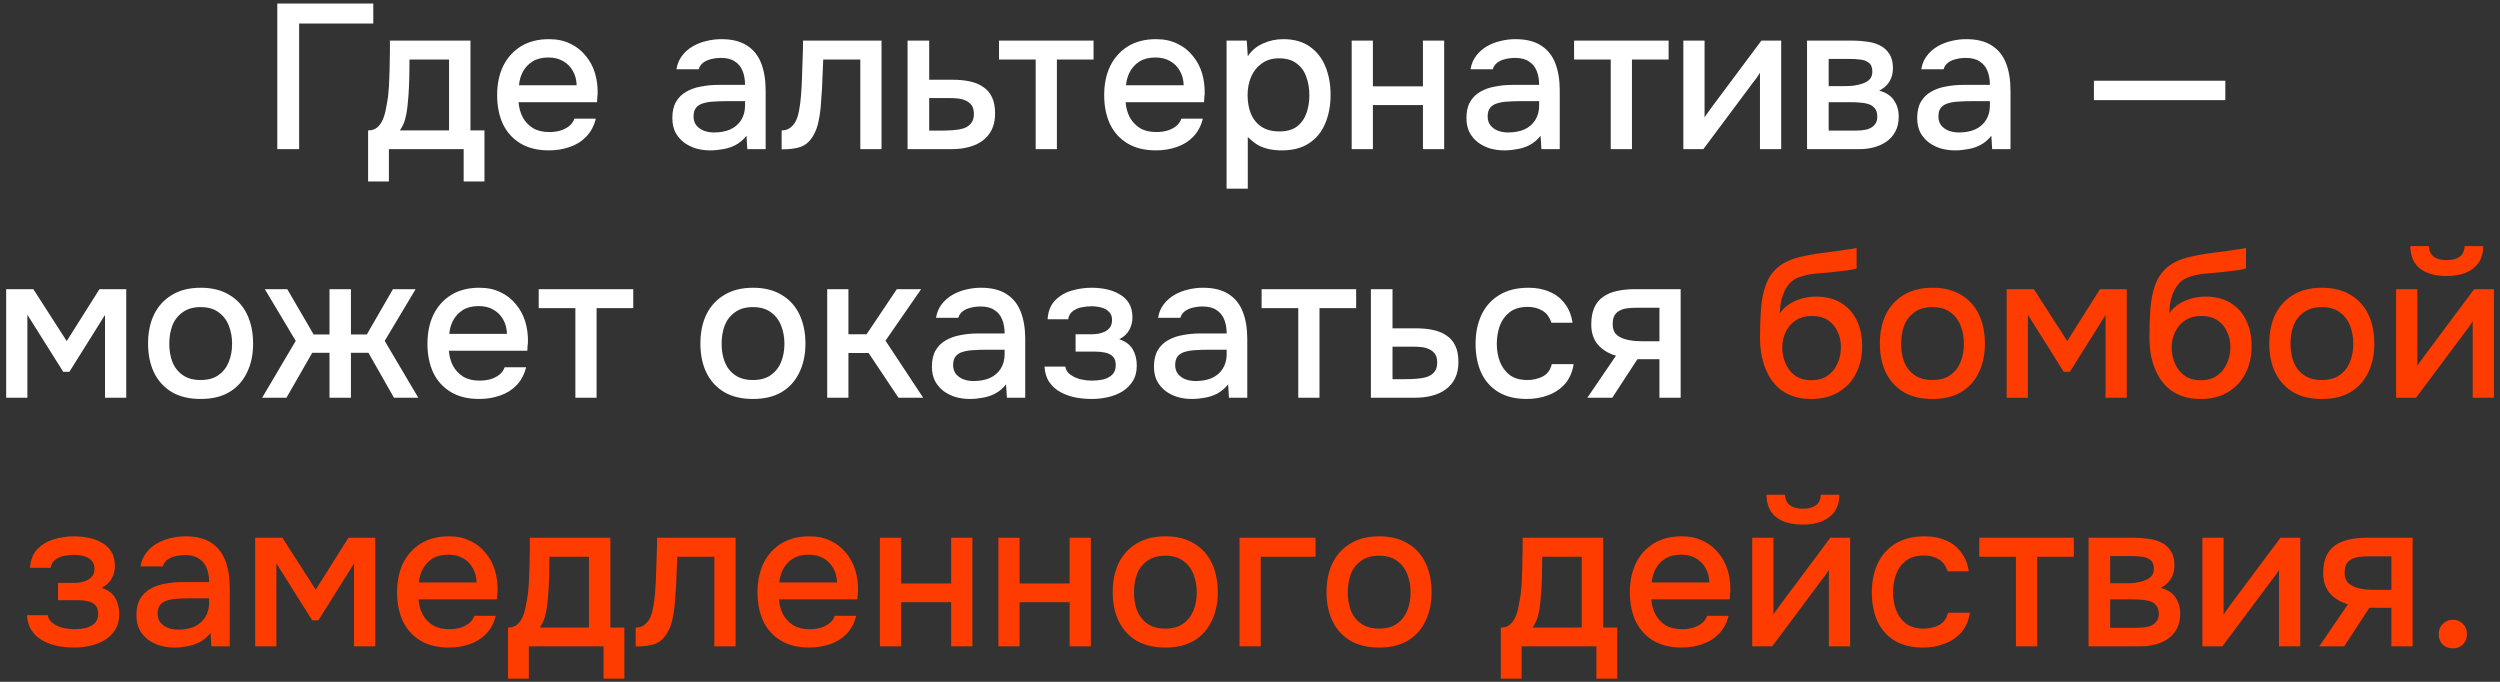
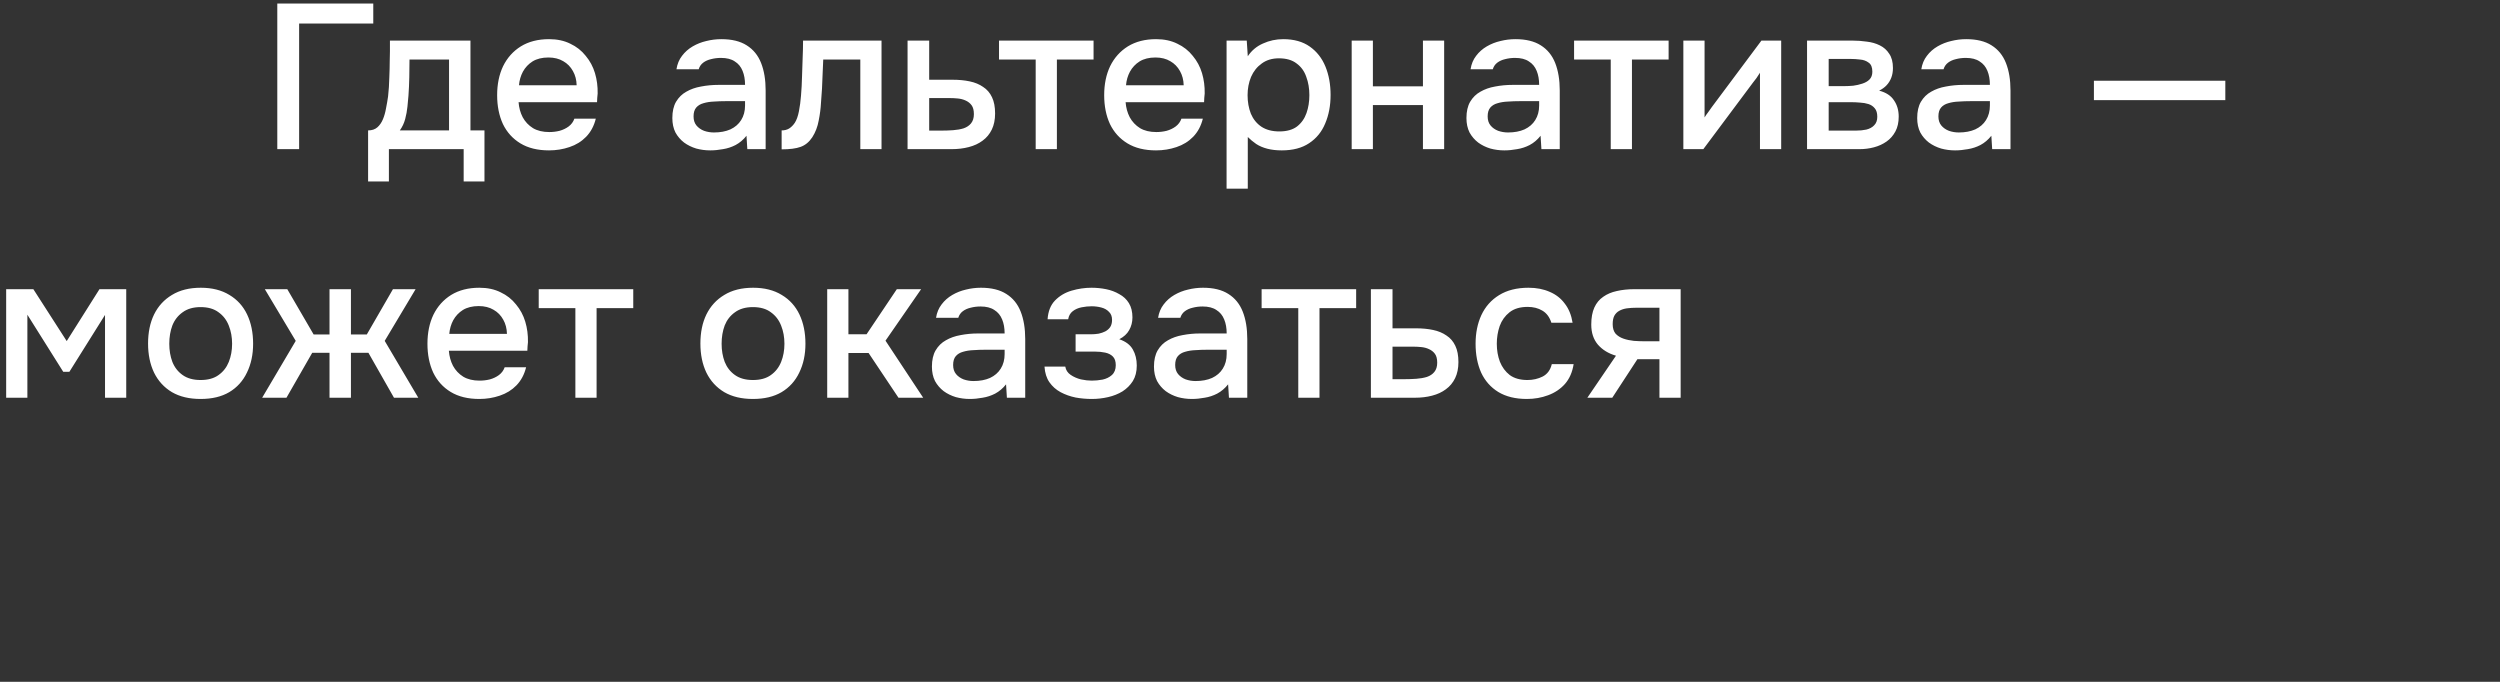
<svg xmlns="http://www.w3.org/2000/svg" width="352" height="96" viewBox="0 0 352 96" fill="none">
  <rect x="0" y="0" width="352" height="96" fill="#333333" stroke="none" />
  <path d="M39.043 21V0.497H52.557V3.31H42.117V21H39.043ZM51.828 25.553V18.361C52.37 18.361 52.805 18.216 53.133 17.926C53.462 17.636 53.723 17.259 53.916 16.795C54.11 16.331 54.255 15.819 54.351 15.258C54.467 14.678 54.564 14.117 54.641 13.576C54.738 12.706 54.796 11.826 54.815 10.937C54.854 10.028 54.873 9.274 54.873 8.675C54.893 8.192 54.902 7.708 54.902 7.225C54.902 6.722 54.902 6.22 54.902 5.717H66.241V18.361H68.213V25.553H65.284V21H54.757V25.553H51.828ZM56.294 18.361H63.225V8.385H57.657C57.657 9.139 57.648 9.97 57.628 10.879C57.609 11.788 57.57 12.648 57.512 13.46C57.474 13.924 57.425 14.446 57.367 15.026C57.309 15.606 57.203 16.186 57.048 16.766C56.894 17.346 56.642 17.878 56.294 18.361ZM77.306 21.174C75.701 21.174 74.358 20.845 73.275 20.188C72.192 19.531 71.371 18.622 70.81 17.462C70.269 16.283 69.998 14.929 69.998 13.402C69.998 11.855 70.278 10.492 70.839 9.313C71.419 8.134 72.25 7.206 73.333 6.529C74.435 5.852 75.759 5.514 77.306 5.514C78.447 5.514 79.442 5.727 80.293 6.152C81.163 6.558 81.888 7.128 82.468 7.863C83.067 8.578 83.502 9.39 83.773 10.299C84.044 11.208 84.169 12.165 84.15 13.17C84.131 13.383 84.111 13.586 84.092 13.779C84.092 13.972 84.082 14.175 84.063 14.388H73.014C73.072 15.161 73.265 15.867 73.594 16.505C73.942 17.143 74.425 17.655 75.044 18.042C75.663 18.409 76.426 18.593 77.335 18.593C77.838 18.593 78.321 18.535 78.785 18.419C79.268 18.284 79.694 18.081 80.061 17.81C80.448 17.52 80.718 17.153 80.873 16.708H83.889C83.638 17.733 83.183 18.583 82.526 19.26C81.888 19.917 81.105 20.401 80.177 20.71C79.268 21.019 78.311 21.174 77.306 21.174ZM73.072 12.01H81.192C81.173 11.256 80.999 10.589 80.67 10.009C80.341 9.41 79.887 8.946 79.307 8.617C78.727 8.269 78.031 8.095 77.219 8.095C76.33 8.095 75.585 8.279 74.986 8.646C74.406 9.013 73.952 9.497 73.623 10.096C73.314 10.676 73.13 11.314 73.072 12.01ZM100.002 21.174C99.326 21.174 98.668 21.087 98.03 20.913C97.392 20.72 96.822 20.439 96.319 20.072C95.817 19.685 95.411 19.212 95.101 18.651C94.811 18.071 94.666 17.394 94.666 16.621C94.666 15.693 94.84 14.929 95.188 14.33C95.556 13.711 96.039 13.238 96.638 12.909C97.238 12.561 97.924 12.319 98.697 12.184C99.49 12.029 100.312 11.952 101.162 11.952H104.903C104.903 11.198 104.787 10.541 104.555 9.98C104.323 9.4 103.956 8.955 103.453 8.646C102.97 8.317 102.322 8.153 101.51 8.153C101.027 8.153 100.563 8.211 100.118 8.327C99.693 8.424 99.326 8.588 99.016 8.82C98.707 9.052 98.494 9.361 98.378 9.748H95.246C95.362 9.013 95.623 8.385 96.029 7.863C96.435 7.322 96.938 6.877 97.537 6.529C98.137 6.181 98.775 5.93 99.451 5.775C100.147 5.601 100.853 5.514 101.568 5.514C103.038 5.514 104.227 5.804 105.135 6.384C106.063 6.964 106.74 7.795 107.165 8.878C107.591 9.961 107.803 11.246 107.803 12.735V21H105.222L105.106 19.115C104.662 19.676 104.149 20.111 103.569 20.42C103.009 20.71 102.419 20.903 101.8 21C101.182 21.116 100.582 21.174 100.002 21.174ZM100.524 18.651C101.414 18.651 102.187 18.506 102.844 18.216C103.502 17.907 104.004 17.472 104.352 16.911C104.72 16.331 104.903 15.645 104.903 14.852V14.243H102.177C101.617 14.243 101.066 14.262 100.524 14.301C99.983 14.32 99.49 14.398 99.045 14.533C98.62 14.649 98.282 14.852 98.03 15.142C97.779 15.432 97.653 15.848 97.653 16.389C97.653 16.911 97.789 17.336 98.059 17.665C98.33 17.994 98.688 18.245 99.132 18.419C99.577 18.574 100.041 18.651 100.524 18.651ZM110.054 21.029V18.361C110.46 18.361 110.808 18.274 111.098 18.1C111.407 17.907 111.678 17.636 111.91 17.288C112.161 16.901 112.354 16.36 112.49 15.664C112.625 14.968 112.722 14.243 112.78 13.489C112.857 12.58 112.905 11.681 112.925 10.792C112.963 9.903 112.992 9.033 113.012 8.182C113.05 7.331 113.07 6.51 113.07 5.717H124.119V21H121.132V8.385H115.912C115.892 9.023 115.863 9.69 115.825 10.386C115.805 11.082 115.776 11.778 115.738 12.474C115.699 13.151 115.651 13.827 115.593 14.504C115.554 15.277 115.448 16.099 115.274 16.969C115.119 17.839 114.819 18.622 114.375 19.318C113.93 19.995 113.379 20.449 112.722 20.681C112.084 20.913 111.194 21.029 110.054 21.029ZM127.785 21V5.717H130.83V11.227H134.107C135.016 11.227 135.828 11.304 136.543 11.459C137.278 11.614 137.906 11.875 138.428 12.242C138.969 12.59 139.385 13.073 139.675 13.692C139.965 14.291 140.11 15.055 140.11 15.983C140.11 16.853 139.955 17.607 139.646 18.245C139.337 18.883 138.902 19.405 138.341 19.811C137.8 20.217 137.152 20.517 136.398 20.71C135.663 20.903 134.861 21 133.991 21H127.785ZM130.83 18.39H132.483C133.082 18.39 133.653 18.371 134.194 18.332C134.735 18.293 135.228 18.206 135.673 18.071C136.118 17.916 136.466 17.684 136.717 17.375C136.988 17.046 137.123 16.611 137.123 16.07C137.123 15.529 137.017 15.113 136.804 14.823C136.591 14.533 136.311 14.311 135.963 14.156C135.634 14.001 135.267 13.905 134.861 13.866C134.474 13.827 134.068 13.808 133.643 13.808H130.83V18.39ZM145.824 21V8.385H140.662V5.717H153.973V8.385H148.811V21H145.824ZM162.777 21.174C161.172 21.174 159.828 20.845 158.746 20.188C157.663 19.531 156.841 18.622 156.281 17.462C155.739 16.283 155.469 14.929 155.469 13.402C155.469 11.855 155.749 10.492 156.31 9.313C156.89 8.134 157.721 7.206 158.804 6.529C159.906 5.852 161.23 5.514 162.777 5.514C163.917 5.514 164.913 5.727 165.764 6.152C166.634 6.558 167.359 7.128 167.939 7.863C168.538 8.578 168.973 9.39 169.244 10.299C169.514 11.208 169.64 12.165 169.621 13.17C169.601 13.383 169.582 13.586 169.563 13.779C169.563 13.972 169.553 14.175 169.534 14.388H158.485C158.543 15.161 158.736 15.867 159.065 16.505C159.413 17.143 159.896 17.655 160.515 18.042C161.133 18.409 161.897 18.593 162.806 18.593C163.308 18.593 163.792 18.535 164.256 18.419C164.739 18.284 165.164 18.081 165.532 17.81C165.918 17.52 166.189 17.153 166.344 16.708H169.36C169.108 17.733 168.654 18.583 167.997 19.26C167.359 19.917 166.576 20.401 165.648 20.71C164.739 21.019 163.782 21.174 162.777 21.174ZM158.543 12.01H166.663C166.643 11.256 166.469 10.589 166.141 10.009C165.812 9.41 165.358 8.946 164.778 8.617C164.198 8.269 163.502 8.095 162.69 8.095C161.8 8.095 161.056 8.279 160.457 8.646C159.877 9.013 159.422 9.497 159.094 10.096C158.784 10.676 158.601 11.314 158.543 12.01ZM172.701 26.568V5.717H175.543L175.688 7.921C176.229 7.109 176.945 6.51 177.834 6.123C178.723 5.717 179.671 5.514 180.676 5.514C182.184 5.514 183.431 5.862 184.417 6.558C185.403 7.254 186.138 8.192 186.621 9.371C187.104 10.55 187.346 11.884 187.346 13.373C187.346 14.862 187.095 16.196 186.592 17.375C186.109 18.554 185.355 19.482 184.33 20.159C183.325 20.836 182.039 21.174 180.473 21.174C179.719 21.174 179.042 21.097 178.443 20.942C177.844 20.787 177.322 20.565 176.877 20.275C176.432 19.966 176.036 19.637 175.688 19.289V26.568H172.701ZM180.125 18.506C181.169 18.506 182 18.274 182.619 17.81C183.238 17.327 183.682 16.698 183.953 15.925C184.224 15.152 184.359 14.311 184.359 13.402C184.359 12.455 184.214 11.594 183.924 10.821C183.653 10.028 183.199 9.4 182.561 8.936C181.942 8.453 181.111 8.211 180.067 8.211C179.12 8.211 178.317 8.453 177.66 8.936C177.003 9.4 176.5 10.028 176.152 10.821C175.823 11.614 175.659 12.474 175.659 13.402C175.659 14.349 175.814 15.219 176.123 16.012C176.452 16.785 176.945 17.394 177.602 17.839C178.279 18.284 179.12 18.506 180.125 18.506ZM190.316 21V5.717H193.303V12.155H200.35V5.717H203.337V21H200.35V14.794H193.303V21H190.316ZM211.811 21.174C211.134 21.174 210.477 21.087 209.839 20.913C209.201 20.72 208.631 20.439 208.128 20.072C207.625 19.685 207.219 19.212 206.91 18.651C206.62 18.071 206.475 17.394 206.475 16.621C206.475 15.693 206.649 14.929 206.997 14.33C207.364 13.711 207.848 13.238 208.447 12.909C209.046 12.561 209.733 12.319 210.506 12.184C211.299 12.029 212.12 11.952 212.971 11.952H216.712C216.712 11.198 216.596 10.541 216.364 9.98C216.132 9.4 215.765 8.955 215.262 8.646C214.779 8.317 214.131 8.153 213.319 8.153C212.836 8.153 212.372 8.211 211.927 8.327C211.502 8.424 211.134 8.588 210.825 8.82C210.516 9.052 210.303 9.361 210.187 9.748H207.055C207.171 9.013 207.432 8.385 207.838 7.863C208.244 7.322 208.747 6.877 209.346 6.529C209.945 6.181 210.583 5.93 211.26 5.775C211.956 5.601 212.662 5.514 213.377 5.514C214.846 5.514 216.035 5.804 216.944 6.384C217.872 6.964 218.549 7.795 218.974 8.878C219.399 9.961 219.612 11.246 219.612 12.735V21H217.031L216.915 19.115C216.47 19.676 215.958 20.111 215.378 20.42C214.817 20.71 214.228 20.903 213.609 21C212.99 21.116 212.391 21.174 211.811 21.174ZM212.333 18.651C213.222 18.651 213.996 18.506 214.653 18.216C215.31 17.907 215.813 17.472 216.161 16.911C216.528 16.331 216.712 15.645 216.712 14.852V14.243H213.986C213.425 14.243 212.874 14.262 212.333 14.301C211.792 14.32 211.299 14.398 210.854 14.533C210.429 14.649 210.09 14.852 209.839 15.142C209.588 15.432 209.462 15.848 209.462 16.389C209.462 16.911 209.597 17.336 209.868 17.665C210.139 17.994 210.496 18.245 210.941 18.419C211.386 18.574 211.85 18.651 212.333 18.651ZM226.792 21V8.385H221.63V5.717H234.941V8.385H229.779V21H226.792ZM237.016 21V5.717H240.003V16.534C240.139 16.302 240.313 16.051 240.525 15.78C240.738 15.49 240.902 15.258 241.018 15.084L248.007 5.717H250.791V21H247.804V10.241C247.65 10.492 247.485 10.744 247.311 10.995C247.137 11.227 246.973 11.44 246.818 11.633L239.829 21H237.016ZM254.433 21V5.717H260.871C261.529 5.717 262.186 5.765 262.843 5.862C263.52 5.939 264.129 6.113 264.67 6.384C265.231 6.655 265.676 7.051 266.004 7.573C266.352 8.076 266.526 8.743 266.526 9.574C266.526 10.077 266.449 10.531 266.294 10.937C266.14 11.343 265.917 11.701 265.627 12.01C265.357 12.3 265.009 12.551 264.583 12.764C265.55 13.015 266.246 13.47 266.671 14.127C267.116 14.765 267.338 15.529 267.338 16.418C267.338 17.23 267.184 17.926 266.874 18.506C266.565 19.086 266.149 19.56 265.627 19.927C265.105 20.294 264.516 20.565 263.858 20.739C263.201 20.913 262.524 21 261.828 21H254.433ZM257.478 18.39H261.306C261.848 18.39 262.341 18.342 262.785 18.245C263.249 18.129 263.617 17.926 263.887 17.636C264.177 17.346 264.322 16.95 264.322 16.447C264.322 15.925 264.206 15.529 263.974 15.258C263.742 14.968 263.443 14.765 263.075 14.649C262.708 14.533 262.312 14.465 261.886 14.446C261.461 14.407 261.045 14.388 260.639 14.388H257.478V18.39ZM257.478 12.126H259.74C260.088 12.126 260.485 12.107 260.929 12.068C261.374 12.01 261.799 11.913 262.205 11.778C262.631 11.643 262.969 11.449 263.22 11.198C263.491 10.927 263.626 10.56 263.626 10.096C263.626 9.477 263.452 9.052 263.104 8.82C262.776 8.569 262.379 8.424 261.915 8.385C261.451 8.327 260.997 8.298 260.552 8.298H257.478V12.126ZM275.277 21.174C274.6 21.174 273.943 21.087 273.305 20.913C272.667 20.72 272.096 20.439 271.594 20.072C271.091 19.685 270.685 19.212 270.376 18.651C270.086 18.071 269.941 17.394 269.941 16.621C269.941 15.693 270.115 14.929 270.463 14.33C270.83 13.711 271.313 13.238 271.913 12.909C272.512 12.561 273.198 12.319 273.972 12.184C274.764 12.029 275.586 11.952 276.437 11.952H280.178C280.178 11.198 280.062 10.541 279.83 9.98C279.598 9.4 279.23 8.955 278.728 8.646C278.244 8.317 277.597 8.153 276.785 8.153C276.301 8.153 275.837 8.211 275.393 8.327C274.967 8.424 274.6 8.588 274.291 8.82C273.981 9.052 273.769 9.361 273.653 9.748H270.521C270.637 9.013 270.898 8.385 271.304 7.863C271.71 7.322 272.212 6.877 272.812 6.529C273.411 6.181 274.049 5.93 274.726 5.775C275.422 5.601 276.127 5.514 276.843 5.514C278.312 5.514 279.501 5.804 280.41 6.384C281.338 6.964 282.014 7.795 282.44 8.878C282.865 9.961 283.078 11.246 283.078 12.735V21H280.497L280.381 19.115C279.936 19.676 279.424 20.111 278.844 20.42C278.283 20.71 277.693 20.903 277.075 21C276.456 21.116 275.857 21.174 275.277 21.174ZM275.799 18.651C276.688 18.651 277.461 18.506 278.119 18.216C278.776 17.907 279.279 17.472 279.627 16.911C279.994 16.331 280.178 15.645 280.178 14.852V14.243H277.452C276.891 14.243 276.34 14.262 275.799 14.301C275.257 14.32 274.764 14.398 274.32 14.533C273.894 14.649 273.556 14.852 273.305 15.142C273.053 15.432 272.928 15.848 272.928 16.389C272.928 16.911 273.063 17.336 273.334 17.665C273.604 17.994 273.962 18.245 274.407 18.419C274.851 18.574 275.315 18.651 275.799 18.651ZM294.823 14.098V11.372H313.325V14.098H294.823ZM0.868 56V40.717H4.696L9.394 48.025L14.005 40.717H17.774V56H14.787V44.342L9.771 52.346H8.901L3.855 44.313V56H0.868ZM28.243 56.174C26.658 56.174 25.314 55.855 24.212 55.217C23.11 54.56 22.269 53.641 21.689 52.462C21.128 51.283 20.848 49.92 20.848 48.373C20.848 46.807 21.128 45.444 21.689 44.284C22.269 43.105 23.11 42.186 24.212 41.529C25.314 40.852 26.667 40.514 28.272 40.514C29.857 40.514 31.201 40.852 32.303 41.529C33.405 42.186 34.236 43.105 34.797 44.284C35.358 45.463 35.638 46.836 35.638 48.402C35.638 49.929 35.348 51.283 34.768 52.462C34.207 53.641 33.376 54.56 32.274 55.217C31.191 55.855 29.848 56.174 28.243 56.174ZM28.243 53.506C29.287 53.506 30.128 53.274 30.766 52.81C31.423 52.346 31.907 51.727 32.216 50.954C32.525 50.181 32.68 49.33 32.68 48.402C32.68 47.474 32.525 46.623 32.216 45.85C31.907 45.057 31.423 44.429 30.766 43.965C30.128 43.482 29.287 43.24 28.243 43.24C27.218 43.24 26.377 43.482 25.72 43.965C25.063 44.429 24.579 45.048 24.27 45.821C23.98 46.594 23.835 47.455 23.835 48.402C23.835 49.33 23.98 50.181 24.27 50.954C24.579 51.727 25.063 52.346 25.72 52.81C26.377 53.274 27.218 53.506 28.243 53.506ZM36.912 56L41.639 47.996L37.289 40.717H40.45L44.162 47.097H46.395V40.717H49.411V47.097H51.644L55.327 40.717H58.517L54.167 47.996L58.894 56H55.472L51.876 49.678H49.411V56H46.395V49.678H43.959L40.334 56H36.912ZM67.493 56.174C65.888 56.174 64.545 55.845 63.462 55.188C62.379 54.531 61.558 53.622 60.997 52.462C60.456 51.283 60.185 49.929 60.185 48.402C60.185 46.855 60.465 45.492 61.026 44.313C61.606 43.134 62.437 42.206 63.52 41.529C64.622 40.852 65.946 40.514 67.493 40.514C68.634 40.514 69.629 40.727 70.48 41.152C71.35 41.558 72.075 42.128 72.655 42.863C73.254 43.578 73.689 44.39 73.96 45.299C74.231 46.208 74.356 47.165 74.337 48.17C74.318 48.383 74.298 48.586 74.279 48.779C74.279 48.972 74.269 49.175 74.25 49.388H63.201C63.259 50.161 63.452 50.867 63.781 51.505C64.129 52.143 64.612 52.655 65.231 53.042C65.85 53.409 66.613 53.593 67.522 53.593C68.025 53.593 68.508 53.535 68.972 53.419C69.455 53.284 69.881 53.081 70.248 52.81C70.635 52.52 70.905 52.153 71.06 51.708H74.076C73.825 52.733 73.37 53.583 72.713 54.26C72.075 54.917 71.292 55.401 70.364 55.71C69.455 56.019 68.498 56.174 67.493 56.174ZM63.259 47.01H71.379C71.36 46.256 71.186 45.589 70.857 45.009C70.528 44.41 70.074 43.946 69.494 43.617C68.914 43.269 68.218 43.095 67.406 43.095C66.517 43.095 65.772 43.279 65.173 43.646C64.593 44.013 64.139 44.497 63.81 45.096C63.501 45.676 63.317 46.314 63.259 47.01ZM81.013 56V43.385H75.851V40.717H89.162V43.385H84V56H81.013ZM106.011 56.174C104.425 56.174 103.082 55.855 101.98 55.217C100.878 54.56 100.037 53.641 99.457 52.462C98.896 51.283 98.616 49.92 98.616 48.373C98.616 46.807 98.896 45.444 99.457 44.284C100.037 43.105 100.878 42.186 101.98 41.529C103.082 40.852 104.435 40.514 106.04 40.514C107.625 40.514 108.969 40.852 110.071 41.529C111.173 42.186 112.004 43.105 112.565 44.284C113.125 45.463 113.406 46.836 113.406 48.402C113.406 49.929 113.116 51.283 112.536 52.462C111.975 53.641 111.144 54.56 110.042 55.217C108.959 55.855 107.615 56.174 106.011 56.174ZM106.011 53.506C107.055 53.506 107.896 53.274 108.534 52.81C109.191 52.346 109.674 51.727 109.984 50.954C110.293 50.181 110.448 49.33 110.448 48.402C110.448 47.474 110.293 46.623 109.984 45.85C109.674 45.057 109.191 44.429 108.534 43.965C107.896 43.482 107.055 43.24 106.011 43.24C104.986 43.24 104.145 43.482 103.488 43.965C102.83 44.429 102.347 45.048 102.038 45.821C101.748 46.594 101.603 47.455 101.603 48.402C101.603 49.33 101.748 50.181 102.038 50.954C102.347 51.727 102.83 52.346 103.488 52.81C104.145 53.274 104.986 53.506 106.011 53.506ZM116.471 56V40.717H119.458V47.068H122.01L126.273 40.717H129.695L124.678 47.967L129.985 56H126.505L122.3 49.707H119.458V56H116.471ZM136.55 56.174C135.873 56.174 135.216 56.087 134.578 55.913C133.94 55.72 133.369 55.439 132.867 55.072C132.364 54.685 131.958 54.212 131.649 53.651C131.359 53.071 131.214 52.394 131.214 51.621C131.214 50.693 131.388 49.929 131.736 49.33C132.103 48.711 132.586 48.238 133.186 47.909C133.785 47.561 134.471 47.319 135.245 47.184C136.037 47.029 136.859 46.952 137.71 46.952H141.451C141.451 46.198 141.335 45.541 141.103 44.98C140.871 44.4 140.503 43.955 140.001 43.646C139.517 43.317 138.87 43.153 138.058 43.153C137.574 43.153 137.11 43.211 136.666 43.327C136.24 43.424 135.873 43.588 135.564 43.82C135.254 44.052 135.042 44.361 134.926 44.748H131.794C131.91 44.013 132.171 43.385 132.577 42.863C132.983 42.322 133.485 41.877 134.085 41.529C134.684 41.181 135.322 40.93 135.999 40.775C136.695 40.601 137.4 40.514 138.116 40.514C139.585 40.514 140.774 40.804 141.683 41.384C142.611 41.964 143.287 42.795 143.713 43.878C144.138 44.961 144.351 46.246 144.351 47.735V56H141.77L141.654 54.115C141.209 54.676 140.697 55.111 140.117 55.42C139.556 55.71 138.966 55.903 138.348 56C137.729 56.116 137.13 56.174 136.55 56.174ZM137.072 53.651C137.961 53.651 138.734 53.506 139.392 53.216C140.049 52.907 140.552 52.472 140.9 51.911C141.267 51.331 141.451 50.645 141.451 49.852V49.243H138.725C138.164 49.243 137.613 49.262 137.072 49.301C136.53 49.32 136.037 49.398 135.593 49.533C135.167 49.649 134.829 49.852 134.578 50.142C134.326 50.432 134.201 50.848 134.201 51.389C134.201 51.911 134.336 52.336 134.607 52.665C134.877 52.994 135.235 53.245 135.68 53.419C136.124 53.574 136.588 53.651 137.072 53.651ZM153.735 56.174C152.962 56.174 152.198 56.106 151.444 55.971C150.69 55.816 149.984 55.565 149.327 55.217C148.689 54.869 148.167 54.405 147.761 53.825C147.355 53.245 147.123 52.51 147.065 51.621H149.994C150.071 52.104 150.323 52.491 150.748 52.781C151.173 53.071 151.657 53.284 152.198 53.419C152.739 53.535 153.242 53.593 153.706 53.593C154.209 53.593 154.721 53.545 155.243 53.448C155.765 53.332 156.2 53.119 156.548 52.81C156.915 52.481 157.099 52.017 157.099 51.418C157.099 50.877 156.964 50.471 156.693 50.2C156.422 49.929 156.065 49.746 155.62 49.649C155.175 49.552 154.682 49.504 154.141 49.504H151.444V47.068H153.619C153.986 47.068 154.344 47.039 154.692 46.981C155.04 46.904 155.349 46.797 155.62 46.662C155.91 46.507 156.142 46.304 156.316 46.053C156.49 45.782 156.577 45.444 156.577 45.038C156.577 44.555 156.432 44.178 156.142 43.907C155.871 43.617 155.514 43.414 155.069 43.298C154.624 43.182 154.17 43.124 153.706 43.124C153.242 43.124 152.768 43.172 152.285 43.269C151.802 43.366 151.386 43.549 151.038 43.82C150.69 44.091 150.477 44.468 150.4 44.951H147.5C147.577 43.83 147.925 42.95 148.544 42.312C149.182 41.655 149.965 41.191 150.893 40.92C151.821 40.649 152.749 40.514 153.677 40.514C154.373 40.514 155.059 40.582 155.736 40.717C156.413 40.852 157.031 41.084 157.592 41.413C158.172 41.722 158.626 42.148 158.955 42.689C159.284 43.23 159.448 43.897 159.448 44.69C159.448 45.347 159.293 45.947 158.984 46.488C158.694 47.01 158.23 47.435 157.592 47.764C158.501 48.073 159.139 48.557 159.506 49.214C159.873 49.852 160.057 50.606 160.057 51.476C160.057 52.327 159.873 53.052 159.506 53.651C159.139 54.231 158.655 54.714 158.056 55.101C157.457 55.468 156.78 55.739 156.026 55.913C155.272 56.087 154.508 56.174 153.735 56.174ZM167.815 56.174C167.139 56.174 166.481 56.087 165.843 55.913C165.205 55.72 164.635 55.439 164.132 55.072C163.63 54.685 163.224 54.212 162.914 53.651C162.624 53.071 162.479 52.394 162.479 51.621C162.479 50.693 162.653 49.929 163.001 49.33C163.369 48.711 163.852 48.238 164.451 47.909C165.051 47.561 165.737 47.319 166.51 47.184C167.303 47.029 168.125 46.952 168.975 46.952H172.716C172.716 46.198 172.6 45.541 172.368 44.98C172.136 44.4 171.769 43.955 171.266 43.646C170.783 43.317 170.135 43.153 169.323 43.153C168.84 43.153 168.376 43.211 167.931 43.327C167.506 43.424 167.139 43.588 166.829 43.82C166.52 44.052 166.307 44.361 166.191 44.748H163.059C163.175 44.013 163.436 43.385 163.842 42.863C164.248 42.322 164.751 41.877 165.35 41.529C165.95 41.181 166.588 40.93 167.264 40.775C167.96 40.601 168.666 40.514 169.381 40.514C170.851 40.514 172.04 40.804 172.948 41.384C173.876 41.964 174.553 42.795 174.978 43.878C175.404 44.961 175.616 46.246 175.616 47.735V56H173.035L172.919 54.115C172.475 54.676 171.962 55.111 171.382 55.42C170.822 55.71 170.232 55.903 169.613 56C168.995 56.116 168.395 56.174 167.815 56.174ZM168.337 53.651C169.227 53.651 170 53.506 170.657 53.216C171.315 52.907 171.817 52.472 172.165 51.911C172.533 51.331 172.716 50.645 172.716 49.852V49.243H169.99C169.43 49.243 168.879 49.262 168.337 49.301C167.796 49.32 167.303 49.398 166.858 49.533C166.433 49.649 166.095 49.852 165.843 50.142C165.592 50.432 165.466 50.848 165.466 51.389C165.466 51.911 165.602 52.336 165.872 52.665C166.143 52.994 166.501 53.245 166.945 53.419C167.39 53.574 167.854 53.651 168.337 53.651ZM182.797 56V43.385H177.635V40.717H190.946V43.385H185.784V56H182.797ZM193.021 56V40.717H196.066V46.227H199.343C200.252 46.227 201.064 46.304 201.779 46.459C202.514 46.614 203.142 46.875 203.664 47.242C204.205 47.59 204.621 48.073 204.911 48.692C205.201 49.291 205.346 50.055 205.346 50.983C205.346 51.853 205.191 52.607 204.882 53.245C204.573 53.883 204.138 54.405 203.577 54.811C203.036 55.217 202.388 55.517 201.634 55.71C200.899 55.903 200.097 56 199.227 56H193.021ZM196.066 53.39H197.719C198.318 53.39 198.889 53.371 199.43 53.332C199.971 53.293 200.464 53.206 200.909 53.071C201.354 52.916 201.702 52.684 201.953 52.375C202.224 52.046 202.359 51.611 202.359 51.07C202.359 50.529 202.253 50.113 202.04 49.823C201.827 49.533 201.547 49.311 201.199 49.156C200.87 49.001 200.503 48.905 200.097 48.866C199.71 48.827 199.304 48.808 198.879 48.808H196.066V53.39ZM214.983 56.174C213.378 56.174 212.035 55.845 210.952 55.188C209.889 54.531 209.086 53.622 208.545 52.462C208.023 51.283 207.762 49.929 207.762 48.402C207.762 46.894 208.033 45.55 208.574 44.371C209.135 43.172 209.966 42.235 211.068 41.558C212.189 40.862 213.572 40.514 215.215 40.514C216.336 40.514 217.332 40.707 218.202 41.094C219.072 41.461 219.778 42.012 220.319 42.747C220.88 43.462 221.247 44.361 221.421 45.444H218.434C218.183 44.651 217.757 44.081 217.158 43.733C216.578 43.385 215.892 43.211 215.099 43.211C214.036 43.211 213.185 43.462 212.547 43.965C211.909 44.468 211.445 45.115 211.155 45.908C210.884 46.701 210.749 47.532 210.749 48.402C210.749 49.311 210.894 50.152 211.184 50.925C211.493 51.698 211.957 52.327 212.576 52.81C213.214 53.274 214.045 53.506 215.07 53.506C215.843 53.506 216.559 53.342 217.216 53.013C217.873 52.665 218.299 52.085 218.492 51.273H221.566C221.392 52.394 220.986 53.322 220.348 54.057C219.71 54.772 218.917 55.304 217.97 55.652C217.042 56 216.046 56.174 214.983 56.174ZM223.499 56L227.53 50.084C226.467 49.775 225.616 49.253 224.978 48.518C224.36 47.783 224.05 46.846 224.05 45.705C224.05 44.738 224.195 43.936 224.485 43.298C224.775 42.66 225.191 42.157 225.732 41.79C226.274 41.403 226.912 41.133 227.646 40.978C228.4 40.804 229.232 40.717 230.14 40.717H236.636V56H233.649V50.577H230.546L227.008 56H223.499ZM231.706 48.054H233.649V43.327H230.488C229.966 43.327 229.493 43.356 229.067 43.414C228.661 43.472 228.304 43.588 227.994 43.762C227.704 43.917 227.472 44.149 227.298 44.458C227.144 44.748 227.066 45.144 227.066 45.647C227.066 46.208 227.202 46.652 227.472 46.981C227.762 47.29 228.13 47.522 228.574 47.677C229.019 47.832 229.512 47.938 230.053 47.996C230.614 48.035 231.165 48.054 231.706 48.054Z" fill="white" />
-   <path d="M255.031 56.174C254.025 56.174 253.126 56.029 252.334 55.739C251.541 55.449 250.864 55.043 250.304 54.521C249.743 53.98 249.279 53.351 248.912 52.636C248.544 51.901 248.264 51.109 248.071 50.258C247.897 49.388 247.81 48.47 247.81 47.503C247.81 46.034 247.858 44.671 247.955 43.414C248.051 42.157 248.283 41.036 248.651 40.05C249.018 39.064 249.598 38.242 250.391 37.585C251.183 36.928 252.266 36.444 253.639 36.135C254.412 35.961 255.185 35.816 255.959 35.7C256.751 35.584 257.563 35.478 258.395 35.381C258.859 35.304 259.265 35.246 259.613 35.207C259.961 35.149 260.28 35.101 260.57 35.062C260.879 35.004 261.159 34.956 261.411 34.917V37.788C261.217 37.865 260.995 37.923 260.744 37.962C260.512 38.001 260.27 38.039 260.019 38.078C259.767 38.117 259.516 38.146 259.265 38.165C259.013 38.184 258.762 38.213 258.511 38.252C258.259 38.271 258.018 38.3 257.786 38.339C257.051 38.397 256.287 38.465 255.495 38.542C254.721 38.619 253.987 38.784 253.291 39.035C252.614 39.267 252.053 39.712 251.609 40.369C251.396 40.678 251.212 41.046 251.058 41.471C250.903 41.896 250.787 42.341 250.71 42.805C250.652 43.269 250.613 43.714 250.594 44.139C251 43.559 251.483 43.095 252.044 42.747C252.624 42.399 253.233 42.148 253.871 41.993C254.509 41.838 255.118 41.761 255.698 41.761C257.09 41.761 258.269 42.061 259.236 42.66C260.202 43.24 260.937 44.062 261.44 45.125C261.942 46.169 262.194 47.377 262.194 48.75C262.194 50.181 261.904 51.457 261.324 52.578C260.763 53.699 259.941 54.579 258.859 55.217C257.795 55.855 256.519 56.174 255.031 56.174ZM255.06 53.535C255.968 53.535 256.722 53.322 257.322 52.897C257.94 52.472 258.404 51.901 258.714 51.186C259.042 50.471 259.207 49.697 259.207 48.866C259.207 48.054 259.042 47.319 258.714 46.662C258.404 45.985 257.95 45.454 257.351 45.067C256.751 44.68 256.007 44.487 255.118 44.487C254.248 44.487 253.494 44.69 252.856 45.096C252.237 45.502 251.763 46.043 251.435 46.72C251.106 47.397 250.942 48.131 250.942 48.924C250.942 49.717 251.096 50.471 251.406 51.186C251.715 51.901 252.169 52.472 252.769 52.897C253.368 53.322 254.132 53.535 255.06 53.535ZM272.081 56.174C270.496 56.174 269.152 55.855 268.05 55.217C266.948 54.56 266.107 53.641 265.527 52.462C264.966 51.283 264.686 49.92 264.686 48.373C264.686 46.807 264.966 45.444 265.527 44.284C266.107 43.105 266.948 42.186 268.05 41.529C269.152 40.852 270.505 40.514 272.11 40.514C273.695 40.514 275.039 40.852 276.141 41.529C277.243 42.186 278.074 43.105 278.635 44.284C279.196 45.463 279.476 46.836 279.476 48.402C279.476 49.929 279.186 51.283 278.606 52.462C278.045 53.641 277.214 54.56 276.112 55.217C275.029 55.855 273.686 56.174 272.081 56.174ZM272.081 53.506C273.125 53.506 273.966 53.274 274.604 52.81C275.261 52.346 275.745 51.727 276.054 50.954C276.363 50.181 276.518 49.33 276.518 48.402C276.518 47.474 276.363 46.623 276.054 45.85C275.745 45.057 275.261 44.429 274.604 43.965C273.966 43.482 273.125 43.24 272.081 43.24C271.056 43.24 270.215 43.482 269.558 43.965C268.901 44.429 268.417 45.048 268.108 45.821C267.818 46.594 267.673 47.455 267.673 48.402C267.673 49.33 267.818 50.181 268.108 50.954C268.417 51.727 268.901 52.346 269.558 52.81C270.215 53.274 271.056 53.506 272.081 53.506ZM282.541 56V40.717H286.369L291.067 48.025L295.678 40.717H299.448V56H296.461V44.342L291.444 52.346H290.574L285.528 44.313V56H282.541ZM309.859 56.174C308.854 56.174 307.955 56.029 307.162 55.739C306.369 55.449 305.693 55.043 305.132 54.521C304.571 53.98 304.107 53.351 303.74 52.636C303.373 51.901 303.092 51.109 302.899 50.258C302.725 49.388 302.638 48.47 302.638 47.503C302.638 46.034 302.686 44.671 302.783 43.414C302.88 42.157 303.112 41.036 303.479 40.05C303.846 39.064 304.426 38.242 305.219 37.585C306.012 36.928 307.094 36.444 308.467 36.135C309.24 35.961 310.014 35.816 310.787 35.7C311.58 35.584 312.392 35.478 313.223 35.381C313.687 35.304 314.093 35.246 314.441 35.207C314.789 35.149 315.108 35.101 315.398 35.062C315.707 35.004 315.988 34.956 316.239 34.917V37.788C316.046 37.865 315.823 37.923 315.572 37.962C315.34 38.001 315.098 38.039 314.847 38.078C314.596 38.117 314.344 38.146 314.093 38.165C313.842 38.184 313.59 38.213 313.339 38.252C313.088 38.271 312.846 38.3 312.614 38.339C311.879 38.397 311.116 38.465 310.323 38.542C309.55 38.619 308.815 38.784 308.119 39.035C307.442 39.267 306.882 39.712 306.437 40.369C306.224 40.678 306.041 41.046 305.886 41.471C305.731 41.896 305.615 42.341 305.538 42.805C305.48 43.269 305.441 43.714 305.422 44.139C305.828 43.559 306.311 43.095 306.872 42.747C307.452 42.399 308.061 42.148 308.699 41.993C309.337 41.838 309.946 41.761 310.526 41.761C311.918 41.761 313.097 42.061 314.064 42.66C315.031 43.24 315.765 44.062 316.268 45.125C316.771 46.169 317.022 47.377 317.022 48.75C317.022 50.181 316.732 51.457 316.152 52.578C315.591 53.699 314.77 54.579 313.687 55.217C312.624 55.855 311.348 56.174 309.859 56.174ZM309.888 53.535C310.797 53.535 311.551 53.322 312.15 52.897C312.769 52.472 313.233 51.901 313.542 51.186C313.871 50.471 314.035 49.697 314.035 48.866C314.035 48.054 313.871 47.319 313.542 46.662C313.233 45.985 312.778 45.454 312.179 45.067C311.58 44.68 310.835 44.487 309.946 44.487C309.076 44.487 308.322 44.69 307.684 45.096C307.065 45.502 306.592 46.043 306.263 46.72C305.934 47.397 305.77 48.131 305.77 48.924C305.77 49.717 305.925 50.471 306.234 51.186C306.543 51.901 306.998 52.472 307.597 52.897C308.196 53.322 308.96 53.535 309.888 53.535ZM326.909 56.174C325.324 56.174 323.98 55.855 322.878 55.217C321.776 54.56 320.935 53.641 320.355 52.462C319.794 51.283 319.514 49.92 319.514 48.373C319.514 46.807 319.794 45.444 320.355 44.284C320.935 43.105 321.776 42.186 322.878 41.529C323.98 40.852 325.333 40.514 326.938 40.514C328.523 40.514 329.867 40.852 330.969 41.529C332.071 42.186 332.902 43.105 333.463 44.284C334.024 45.463 334.304 46.836 334.304 48.402C334.304 49.929 334.014 51.283 333.434 52.462C332.873 53.641 332.042 54.56 330.94 55.217C329.857 55.855 328.514 56.174 326.909 56.174ZM326.909 53.506C327.953 53.506 328.794 53.274 329.432 52.81C330.089 52.346 330.573 51.727 330.882 50.954C331.191 50.181 331.346 49.33 331.346 48.402C331.346 47.474 331.191 46.623 330.882 45.85C330.573 45.057 330.089 44.429 329.432 43.965C328.794 43.482 327.953 43.24 326.909 43.24C325.884 43.24 325.043 43.482 324.386 43.965C323.729 44.429 323.245 45.048 322.936 45.821C322.646 46.594 322.501 47.455 322.501 48.402C322.501 49.33 322.646 50.181 322.936 50.954C323.245 51.727 323.729 52.346 324.386 52.81C325.043 53.274 325.884 53.506 326.909 53.506ZM337.369 56V40.717H340.356V51.534C340.492 51.302 340.666 51.051 340.878 50.78C341.091 50.49 341.255 50.258 341.371 50.084L348.36 40.717H351.144V56H348.157V45.241C348.003 45.492 347.838 45.744 347.664 45.995C347.49 46.227 347.326 46.44 347.171 46.633L340.182 56H337.369ZM344.474 38.861C342.889 38.861 341.642 38.513 340.733 37.817C339.844 37.102 339.39 36.048 339.37 34.656H341.98C342.019 35.352 342.261 35.855 342.705 36.164C343.15 36.473 343.749 36.628 344.503 36.628C345.257 36.628 345.857 36.473 346.301 36.164C346.746 35.855 346.988 35.352 347.026 34.656H349.636C349.636 35.565 349.424 36.338 348.998 36.976C348.573 37.595 347.974 38.068 347.2 38.397C346.446 38.706 345.538 38.861 344.474 38.861ZM10.462 91.174C9.689 91.174 8.925 91.106 8.171 90.971C7.417 90.816 6.712 90.565 6.054 90.217C5.416 89.869 4.894 89.405 4.488 88.825C4.082 88.245 3.85 87.51 3.792 86.621H6.721C6.799 87.104 7.05 87.491 7.475 87.781C7.901 88.071 8.384 88.284 8.925 88.419C9.467 88.535 9.969 88.593 10.433 88.593C10.936 88.593 11.448 88.545 11.97 88.448C12.492 88.332 12.927 88.119 13.275 87.81C13.643 87.481 13.826 87.017 13.826 86.418C13.826 85.877 13.691 85.471 13.42 85.2C13.15 84.929 12.792 84.746 12.347 84.649C11.903 84.552 11.41 84.504 10.868 84.504H8.171V82.068H10.346C10.714 82.068 11.071 82.039 11.419 81.981C11.767 81.904 12.077 81.797 12.347 81.662C12.637 81.507 12.869 81.304 13.043 81.053C13.217 80.782 13.305 80.444 13.305 80.038C13.305 79.555 13.159 79.178 12.869 78.907C12.599 78.617 12.241 78.414 11.796 78.298C11.352 78.182 10.897 78.124 10.433 78.124C9.969 78.124 9.496 78.172 9.012 78.269C8.529 78.366 8.113 78.549 7.765 78.82C7.417 79.091 7.205 79.468 7.127 79.951H4.227C4.305 78.83 4.653 77.95 5.271 77.312C5.909 76.655 6.692 76.191 7.62 75.92C8.548 75.649 9.476 75.514 10.404 75.514C11.1 75.514 11.787 75.582 12.463 75.717C13.14 75.852 13.759 76.084 14.319 76.413C14.899 76.722 15.354 77.148 15.682 77.689C16.011 78.23 16.175 78.897 16.175 79.69C16.175 80.347 16.021 80.947 15.711 81.488C15.421 82.01 14.957 82.435 14.319 82.764C15.228 83.073 15.866 83.557 16.233 84.214C16.601 84.852 16.785 85.606 16.785 86.476C16.785 87.327 16.601 88.052 16.233 88.651C15.866 89.231 15.383 89.714 14.784 90.101C14.184 90.468 13.507 90.739 12.753 90.913C11.999 91.087 11.236 91.174 10.462 91.174ZM24.543 91.174C23.866 91.174 23.209 91.087 22.571 90.913C21.933 90.72 21.363 90.439 20.86 90.072C20.357 89.685 19.951 89.212 19.642 88.651C19.352 88.071 19.207 87.394 19.207 86.621C19.207 85.693 19.381 84.929 19.729 84.33C20.096 83.711 20.579 83.238 21.179 82.909C21.778 82.561 22.465 82.319 23.238 82.184C24.03 82.029 24.852 81.952 25.703 81.952H29.444C29.444 81.198 29.328 80.541 29.096 79.98C28.864 79.4 28.497 78.955 27.994 78.646C27.511 78.317 26.863 78.153 26.051 78.153C25.567 78.153 25.104 78.211 24.659 78.327C24.233 78.424 23.866 78.588 23.557 78.82C23.247 79.052 23.035 79.361 22.919 79.748H19.787C19.903 79.013 20.164 78.385 20.57 77.863C20.976 77.322 21.479 76.877 22.078 76.529C22.677 76.181 23.315 75.93 23.992 75.775C24.688 75.601 25.393 75.514 26.109 75.514C27.578 75.514 28.767 75.804 29.676 76.384C30.604 76.964 31.28 77.795 31.706 78.878C32.131 79.961 32.344 81.246 32.344 82.735V91H29.763L29.647 89.115C29.202 89.676 28.69 90.111 28.11 90.42C27.549 90.71 26.959 90.903 26.341 91C25.722 91.116 25.123 91.174 24.543 91.174ZM25.065 88.651C25.954 88.651 26.727 88.506 27.385 88.216C28.042 87.907 28.545 87.472 28.893 86.911C29.26 86.331 29.444 85.645 29.444 84.852V84.243H26.718C26.157 84.243 25.606 84.262 25.065 84.301C24.523 84.32 24.03 84.398 23.586 84.533C23.16 84.649 22.822 84.852 22.571 85.142C22.32 85.432 22.194 85.848 22.194 86.389C22.194 86.911 22.329 87.336 22.6 87.665C22.87 87.994 23.228 88.245 23.673 88.419C24.117 88.574 24.581 88.651 25.065 88.651ZM35.928 91V75.717H39.756L44.454 83.025L49.065 75.717H52.835V91H49.848V79.342L44.831 87.346H43.961L38.915 79.313V91H35.928ZM63.217 91.174C61.612 91.174 60.268 90.845 59.186 90.188C58.103 89.531 57.281 88.622 56.721 87.462C56.179 86.283 55.909 84.929 55.909 83.402C55.909 81.855 56.189 80.492 56.75 79.313C57.33 78.134 58.161 77.206 59.244 76.529C60.346 75.852 61.67 75.514 63.217 75.514C64.357 75.514 65.353 75.727 66.204 76.152C67.074 76.558 67.799 77.128 68.379 77.863C68.978 78.578 69.413 79.39 69.684 80.299C69.954 81.208 70.08 82.165 70.061 83.17C70.041 83.383 70.022 83.586 70.003 83.779C70.003 83.972 69.993 84.175 69.974 84.388H58.925C58.983 85.161 59.176 85.867 59.505 86.505C59.853 87.143 60.336 87.655 60.955 88.042C61.573 88.409 62.337 88.593 63.246 88.593C63.748 88.593 64.232 88.535 64.696 88.419C65.179 88.284 65.604 88.081 65.972 87.81C66.358 87.52 66.629 87.153 66.784 86.708H69.8C69.548 87.733 69.094 88.583 68.437 89.26C67.799 89.917 67.016 90.401 66.088 90.71C65.179 91.019 64.222 91.174 63.217 91.174ZM58.983 82.01H67.103C67.083 81.256 66.909 80.589 66.581 80.009C66.252 79.41 65.798 78.946 65.218 78.617C64.638 78.269 63.942 78.095 63.13 78.095C62.24 78.095 61.496 78.279 60.897 78.646C60.317 79.013 59.862 79.497 59.534 80.096C59.224 80.676 59.041 81.314 58.983 82.01ZM71.525 95.553V88.361C72.067 88.361 72.501 88.216 72.83 87.926C73.159 87.636 73.42 87.259 73.613 86.795C73.806 86.331 73.951 85.819 74.048 85.258C74.164 84.678 74.261 84.117 74.338 83.576C74.435 82.706 74.493 81.826 74.512 80.937C74.551 80.028 74.57 79.274 74.57 78.675C74.59 78.192 74.599 77.708 74.599 77.225C74.599 76.722 74.599 76.22 74.599 75.717H85.938V88.361H87.91V95.553H84.981V91H74.454V95.553H71.525ZM75.991 88.361H82.922V78.385H77.354C77.354 79.139 77.344 79.97 77.325 80.879C77.306 81.788 77.267 82.648 77.209 83.46C77.171 83.924 77.122 84.446 77.064 85.026C77.006 85.606 76.9 86.186 76.745 86.766C76.591 87.346 76.339 87.878 75.991 88.361ZM89.507 91.029V88.361C89.913 88.361 90.261 88.274 90.551 88.1C90.861 87.907 91.131 87.636 91.363 87.288C91.615 86.901 91.808 86.36 91.943 85.664C92.079 84.968 92.175 84.243 92.233 83.489C92.311 82.58 92.359 81.681 92.378 80.792C92.417 79.903 92.446 79.033 92.465 78.182C92.504 77.331 92.523 76.51 92.523 75.717H103.572V91H100.585V78.385H95.365C95.346 79.023 95.317 79.69 95.278 80.386C95.259 81.082 95.23 81.778 95.191 82.474C95.153 83.151 95.104 83.827 95.046 84.504C95.007 85.277 94.901 86.099 94.727 86.969C94.573 87.839 94.273 88.622 93.828 89.318C93.383 89.995 92.832 90.449 92.175 90.681C91.537 90.913 90.648 91.029 89.507 91.029ZM113.967 91.174C112.362 91.174 111.018 90.845 109.936 90.188C108.853 89.531 108.031 88.622 107.471 87.462C106.929 86.283 106.659 84.929 106.659 83.402C106.659 81.855 106.939 80.492 107.5 79.313C108.08 78.134 108.911 77.206 109.994 76.529C111.096 75.852 112.42 75.514 113.967 75.514C115.107 75.514 116.103 75.727 116.954 76.152C117.824 76.558 118.549 77.128 119.129 77.863C119.728 78.578 120.163 79.39 120.434 80.299C120.704 81.208 120.83 82.165 120.811 83.17C120.791 83.383 120.772 83.586 120.753 83.779C120.753 83.972 120.743 84.175 120.724 84.388H109.675C109.733 85.161 109.926 85.867 110.255 86.505C110.603 87.143 111.086 87.655 111.705 88.042C112.323 88.409 113.087 88.593 113.996 88.593C114.498 88.593 114.982 88.535 115.446 88.419C115.929 88.284 116.354 88.081 116.722 87.81C117.108 87.52 117.379 87.153 117.534 86.708H120.55C120.298 87.733 119.844 88.583 119.187 89.26C118.549 89.917 117.766 90.401 116.838 90.71C115.929 91.019 114.972 91.174 113.967 91.174ZM109.733 82.01H117.853C117.833 81.256 117.659 80.589 117.331 80.009C117.002 79.41 116.548 78.946 115.968 78.617C115.388 78.269 114.692 78.095 113.88 78.095C112.99 78.095 112.246 78.279 111.647 78.646C111.067 79.013 110.612 79.497 110.284 80.096C109.974 80.676 109.791 81.314 109.733 82.01ZM123.891 91V75.717H126.878V82.155H133.925V75.717H136.912V91H133.925V84.794H126.878V91H123.891ZM140.572 91V75.717H143.559V82.155H150.606V75.717H153.593V91H150.606V84.794H143.559V91H140.572ZM164.067 91.174C162.482 91.174 161.138 90.855 160.036 90.217C158.934 89.56 158.093 88.641 157.513 87.462C156.953 86.283 156.672 84.92 156.672 83.373C156.672 81.807 156.953 80.444 157.513 79.284C158.093 78.105 158.934 77.186 160.036 76.529C161.138 75.852 162.492 75.514 164.096 75.514C165.682 75.514 167.025 75.852 168.127 76.529C169.229 77.186 170.061 78.105 170.621 79.284C171.182 80.463 171.462 81.836 171.462 83.402C171.462 84.929 171.172 86.283 170.592 87.462C170.032 88.641 169.2 89.56 168.098 90.217C167.016 90.855 165.672 91.174 164.067 91.174ZM164.067 88.506C165.111 88.506 165.952 88.274 166.59 87.81C167.248 87.346 167.731 86.727 168.04 85.954C168.35 85.181 168.504 84.33 168.504 83.402C168.504 82.474 168.35 81.623 168.04 80.85C167.731 80.057 167.248 79.429 166.59 78.965C165.952 78.482 165.111 78.24 164.067 78.24C163.043 78.24 162.202 78.482 161.544 78.965C160.887 79.429 160.404 80.048 160.094 80.821C159.804 81.594 159.659 82.455 159.659 83.402C159.659 84.33 159.804 85.181 160.094 85.954C160.404 86.727 160.887 87.346 161.544 87.81C162.202 88.274 163.043 88.506 164.067 88.506ZM174.528 91V75.717H185.229V78.385H177.515V91H174.528ZM194.172 91.174C192.586 91.174 191.243 90.855 190.141 90.217C189.039 89.56 188.198 88.641 187.618 87.462C187.057 86.283 186.777 84.92 186.777 83.373C186.777 81.807 187.057 80.444 187.618 79.284C188.198 78.105 189.039 77.186 190.141 76.529C191.243 75.852 192.596 75.514 194.201 75.514C195.786 75.514 197.13 75.852 198.232 76.529C199.334 77.186 200.165 78.105 200.726 79.284C201.286 80.463 201.567 81.836 201.567 83.402C201.567 84.929 201.277 86.283 200.697 87.462C200.136 88.641 199.305 89.56 198.203 90.217C197.12 90.855 195.776 91.174 194.172 91.174ZM194.172 88.506C195.216 88.506 196.057 88.274 196.695 87.81C197.352 87.346 197.835 86.727 198.145 85.954C198.454 85.181 198.609 84.33 198.609 83.402C198.609 82.474 198.454 81.623 198.145 80.85C197.835 80.057 197.352 79.429 196.695 78.965C196.057 78.482 195.216 78.24 194.172 78.24C193.147 78.24 192.306 78.482 191.649 78.965C190.991 79.429 190.508 80.048 190.199 80.821C189.909 81.594 189.764 82.455 189.764 83.402C189.764 84.33 189.909 85.181 190.199 85.954C190.508 86.727 190.991 87.346 191.649 87.81C192.306 88.274 193.147 88.506 194.172 88.506ZM211.314 95.553V88.361C211.856 88.361 212.291 88.216 212.619 87.926C212.948 87.636 213.209 87.259 213.402 86.795C213.596 86.331 213.741 85.819 213.837 85.258C213.953 84.678 214.05 84.117 214.127 83.576C214.224 82.706 214.282 81.826 214.301 80.937C214.34 80.028 214.359 79.274 214.359 78.675C214.379 78.192 214.388 77.708 214.388 77.225C214.388 76.722 214.388 76.22 214.388 75.717H225.727V88.361H227.699V95.553H224.77V91H214.243V95.553H211.314ZM215.78 88.361H222.711V78.385H217.143C217.143 79.139 217.134 79.97 217.114 80.879C217.095 81.788 217.056 82.648 216.998 83.46C216.96 83.924 216.911 84.446 216.853 85.026C216.795 85.606 216.689 86.186 216.534 86.766C216.38 87.346 216.128 87.878 215.78 88.361ZM236.792 91.174C235.187 91.174 233.843 90.845 232.761 90.188C231.678 89.531 230.856 88.622 230.296 87.462C229.754 86.283 229.484 84.929 229.484 83.402C229.484 81.855 229.764 80.492 230.325 79.313C230.905 78.134 231.736 77.206 232.819 76.529C233.921 75.852 235.245 75.514 236.792 75.514C237.932 75.514 238.928 75.727 239.779 76.152C240.649 76.558 241.374 77.128 241.954 77.863C242.553 78.578 242.988 79.39 243.259 80.299C243.529 81.208 243.655 82.165 243.636 83.17C243.616 83.383 243.597 83.586 243.578 83.779C243.578 83.972 243.568 84.175 243.549 84.388H232.5C232.558 85.161 232.751 85.867 233.08 86.505C233.428 87.143 233.911 87.655 234.53 88.042C235.148 88.409 235.912 88.593 236.821 88.593C237.323 88.593 237.807 88.535 238.271 88.419C238.754 88.284 239.179 88.081 239.547 87.81C239.933 87.52 240.204 87.153 240.359 86.708H243.375C243.123 87.733 242.669 88.583 242.012 89.26C241.374 89.917 240.591 90.401 239.663 90.71C238.754 91.019 237.797 91.174 236.792 91.174ZM232.558 82.01H240.678C240.658 81.256 240.484 80.589 240.156 80.009C239.827 79.41 239.373 78.946 238.793 78.617C238.213 78.269 237.517 78.095 236.705 78.095C235.815 78.095 235.071 78.279 234.472 78.646C233.892 79.013 233.437 79.497 233.109 80.096C232.799 80.676 232.616 81.314 232.558 82.01ZM246.716 91V75.717H249.703V86.534C249.838 86.302 250.012 86.051 250.225 85.78C250.438 85.49 250.602 85.258 250.718 85.084L257.707 75.717H260.491V91H257.504V80.241C257.349 80.492 257.185 80.744 257.011 80.995C256.837 81.227 256.673 81.44 256.518 81.633L249.529 91H246.716ZM253.821 73.861C252.236 73.861 250.989 73.513 250.08 72.817C249.191 72.102 248.736 71.048 248.717 69.656H251.327C251.366 70.352 251.607 70.855 252.052 71.164C252.497 71.473 253.096 71.628 253.85 71.628C254.604 71.628 255.203 71.473 255.648 71.164C256.093 70.855 256.334 70.352 256.373 69.656H258.983C258.983 70.565 258.77 71.338 258.345 71.976C257.92 72.595 257.32 73.068 256.547 73.397C255.793 73.706 254.884 73.861 253.821 73.861ZM270.774 91.174C269.169 91.174 267.826 90.845 266.743 90.188C265.68 89.531 264.877 88.622 264.336 87.462C263.814 86.283 263.553 84.929 263.553 83.402C263.553 81.894 263.824 80.55 264.365 79.371C264.926 78.172 265.757 77.235 266.859 76.558C267.98 75.862 269.363 75.514 271.006 75.514C272.127 75.514 273.123 75.707 273.993 76.094C274.863 76.461 275.569 77.012 276.11 77.747C276.671 78.462 277.038 79.361 277.212 80.444H274.225C273.974 79.651 273.548 79.081 272.949 78.733C272.369 78.385 271.683 78.211 270.89 78.211C269.827 78.211 268.976 78.462 268.338 78.965C267.7 79.468 267.236 80.115 266.946 80.908C266.675 81.701 266.54 82.532 266.54 83.402C266.54 84.311 266.685 85.152 266.975 85.925C267.284 86.698 267.748 87.327 268.367 87.81C269.005 88.274 269.836 88.506 270.861 88.506C271.634 88.506 272.35 88.342 273.007 88.013C273.664 87.665 274.09 87.085 274.283 86.273H277.357C277.183 87.394 276.777 88.322 276.139 89.057C275.501 89.772 274.708 90.304 273.761 90.652C272.833 91 271.837 91.174 270.774 91.174ZM283.843 91V78.385H278.681V75.717H291.992V78.385H286.83V91H283.843ZM294.068 91V75.717H300.506C301.163 75.717 301.82 75.765 302.478 75.862C303.154 75.939 303.763 76.113 304.305 76.384C304.865 76.655 305.31 77.051 305.639 77.573C305.987 78.076 306.161 78.743 306.161 79.574C306.161 80.077 306.083 80.531 305.929 80.937C305.774 81.343 305.552 81.701 305.262 82.01C304.991 82.3 304.643 82.551 304.218 82.764C305.184 83.015 305.88 83.47 306.306 84.127C306.75 84.765 306.973 85.529 306.973 86.418C306.973 87.23 306.818 87.926 306.509 88.506C306.199 89.086 305.784 89.56 305.262 89.927C304.74 90.294 304.15 90.565 303.493 90.739C302.835 90.913 302.159 91 301.463 91H294.068ZM297.113 88.39H300.941C301.482 88.39 301.975 88.342 302.42 88.245C302.884 88.129 303.251 87.926 303.522 87.636C303.812 87.346 303.957 86.95 303.957 86.447C303.957 85.925 303.841 85.529 303.609 85.258C303.377 84.968 303.077 84.765 302.71 84.649C302.342 84.533 301.946 84.465 301.521 84.446C301.095 84.407 300.68 84.388 300.274 84.388H297.113V88.39ZM297.113 82.126H299.375C299.723 82.126 300.119 82.107 300.564 82.068C301.008 82.01 301.434 81.913 301.84 81.778C302.265 81.643 302.603 81.449 302.855 81.198C303.125 80.927 303.261 80.56 303.261 80.096C303.261 79.477 303.087 79.052 302.739 78.82C302.41 78.569 302.014 78.424 301.55 78.385C301.086 78.327 300.631 78.298 300.187 78.298H297.113V82.126ZM310.097 91V75.717H313.084V86.534C313.219 86.302 313.393 86.051 313.606 85.78C313.819 85.49 313.983 85.258 314.099 85.084L321.088 75.717H323.872V91H320.885V80.241C320.73 80.492 320.566 80.744 320.392 80.995C320.218 81.227 320.054 81.44 319.899 81.633L312.91 91H310.097ZM326.557 91L330.588 85.084C329.525 84.775 328.674 84.253 328.036 83.518C327.417 82.783 327.108 81.846 327.108 80.705C327.108 79.738 327.253 78.936 327.543 78.298C327.833 77.66 328.249 77.157 328.79 76.79C329.331 76.403 329.969 76.133 330.704 75.978C331.458 75.804 332.289 75.717 333.198 75.717H339.694V91H336.707V85.577H333.604L330.066 91H326.557ZM334.764 83.054H336.707V78.327H333.546C333.024 78.327 332.55 78.356 332.125 78.414C331.719 78.472 331.361 78.588 331.052 78.762C330.762 78.917 330.53 79.149 330.356 79.458C330.201 79.748 330.124 80.144 330.124 80.647C330.124 81.208 330.259 81.652 330.53 81.981C330.82 82.29 331.187 82.522 331.632 82.677C332.077 82.832 332.57 82.938 333.111 82.996C333.672 83.035 334.223 83.054 334.764 83.054ZM345.374 91.29C344.794 91.29 344.311 91.106 343.924 90.739C343.557 90.372 343.373 89.888 343.373 89.289C343.373 88.69 343.567 88.206 343.953 87.839C344.34 87.452 344.814 87.259 345.374 87.259C345.935 87.259 346.399 87.452 346.766 87.839C347.153 88.206 347.346 88.69 347.346 89.289C347.346 89.888 347.153 90.372 346.766 90.739C346.399 91.106 345.935 91.29 345.374 91.29Z" fill="#FF3C00" />
</svg>